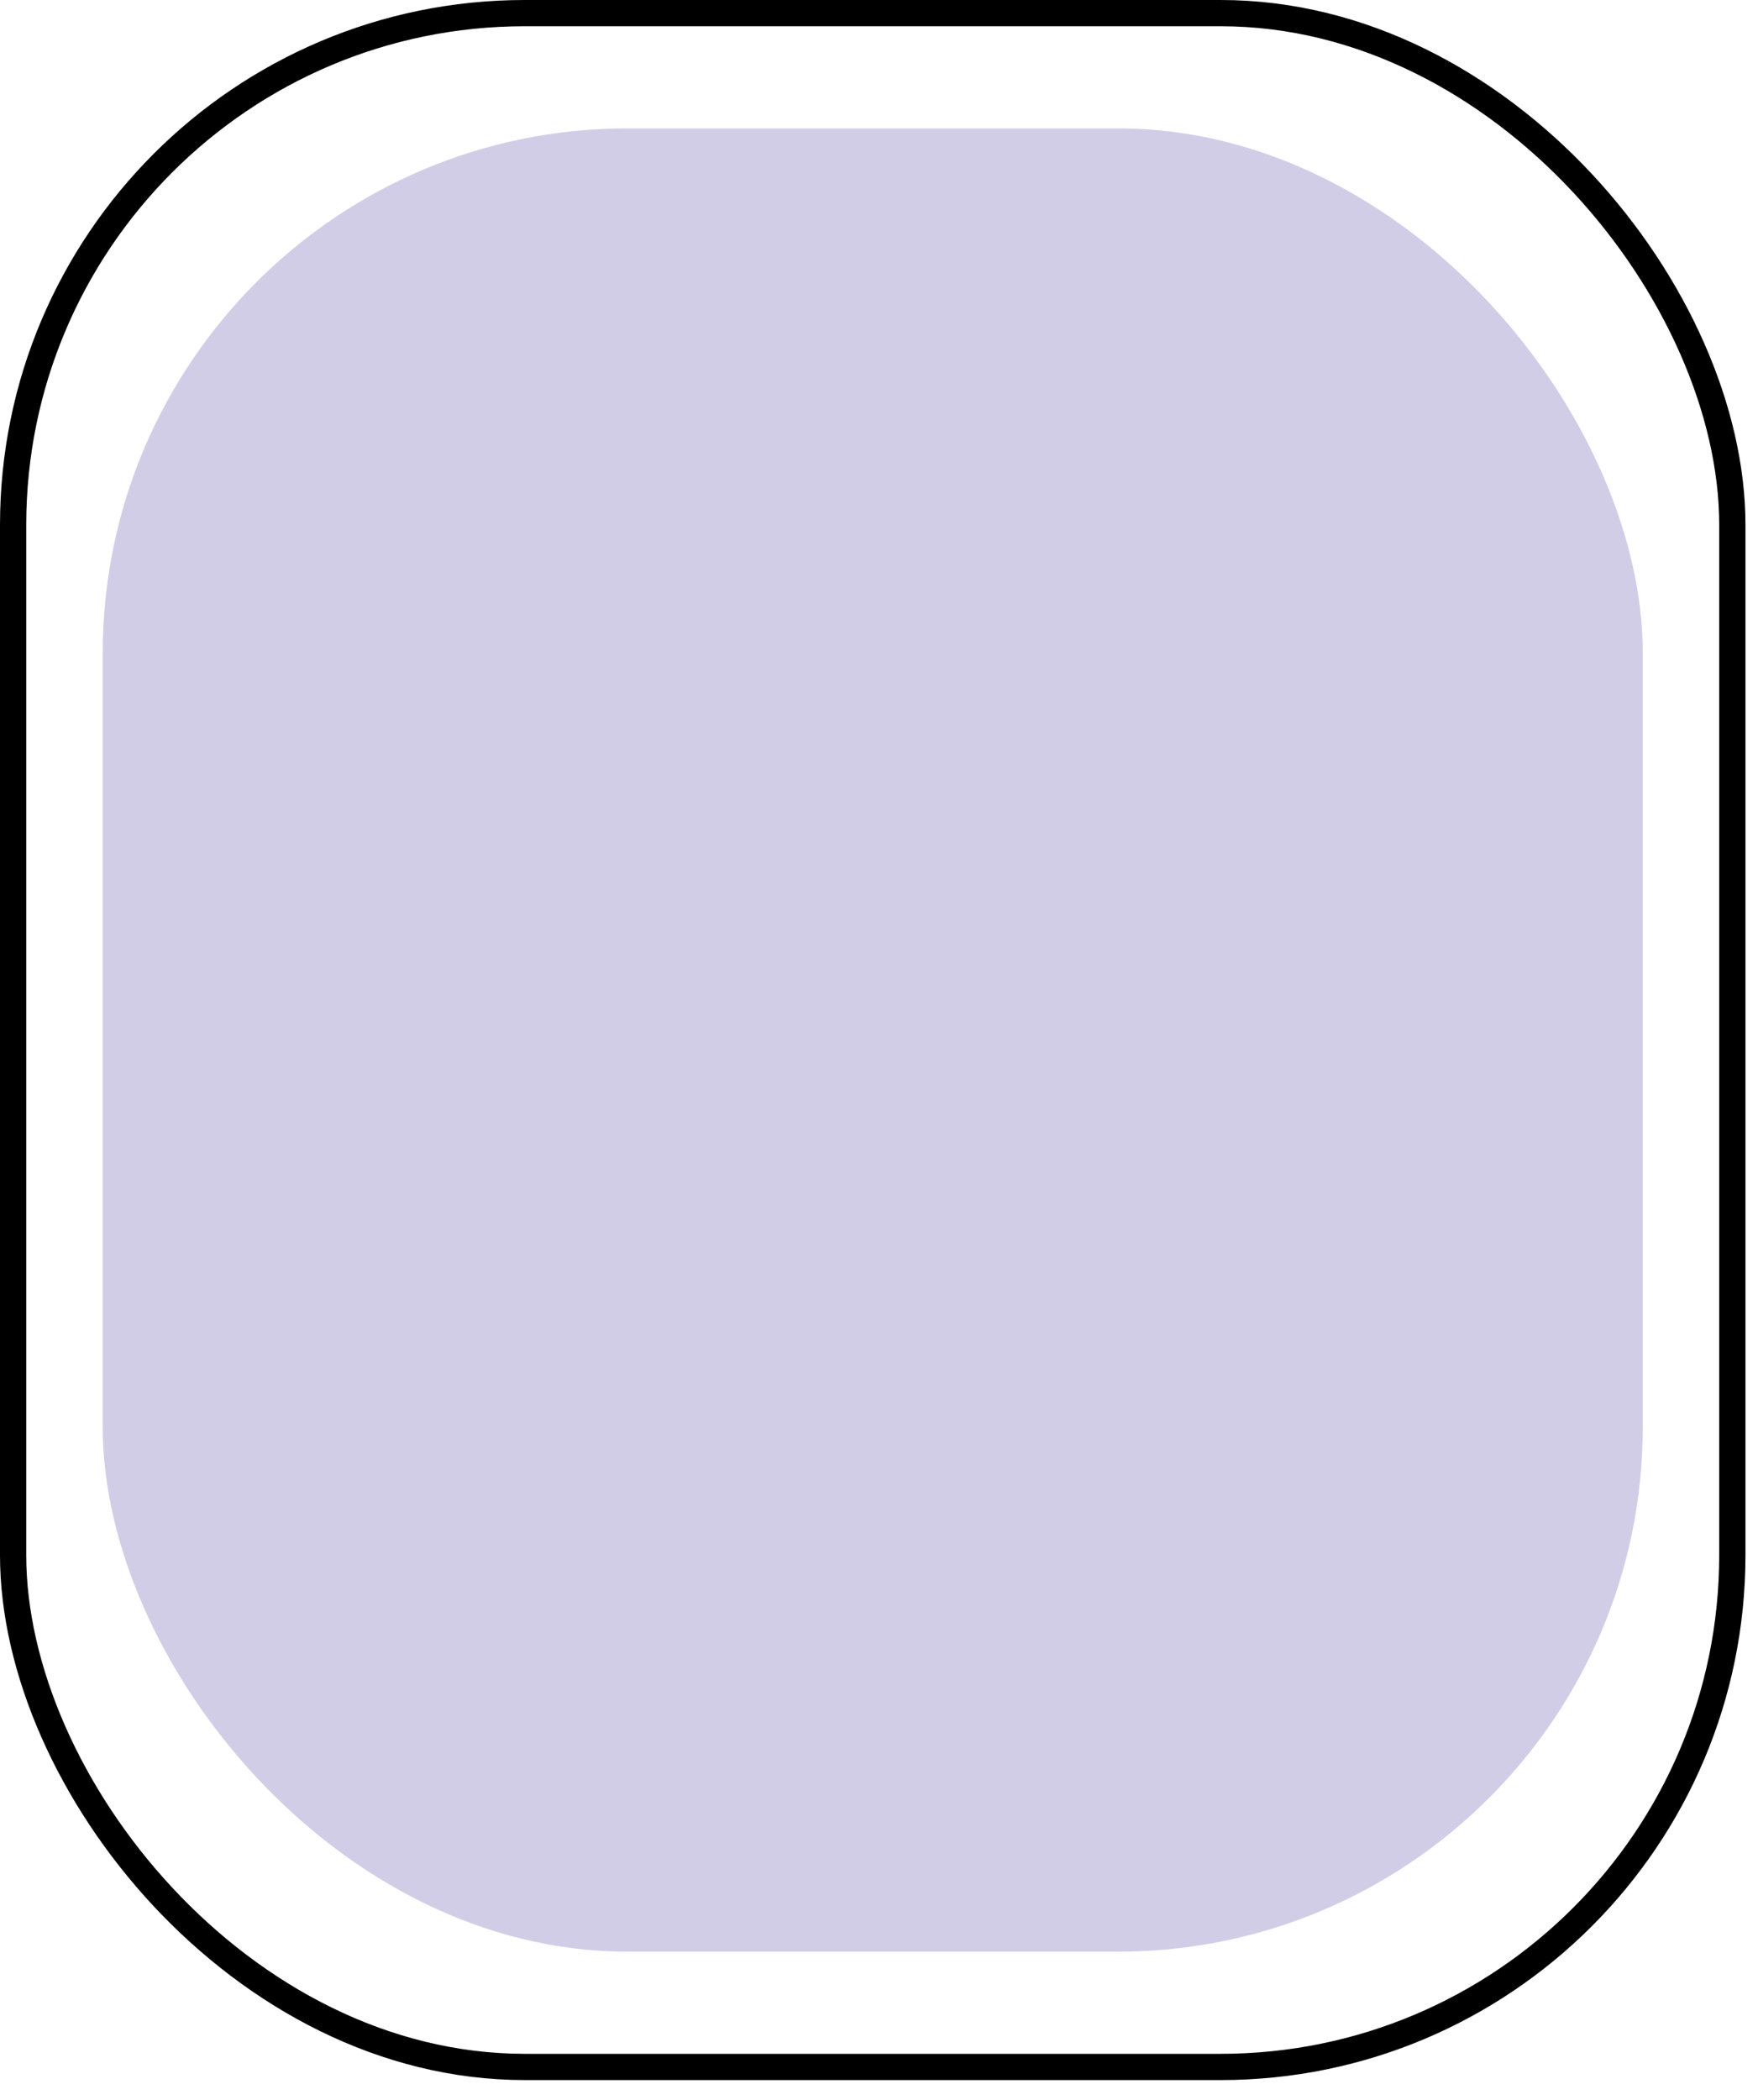
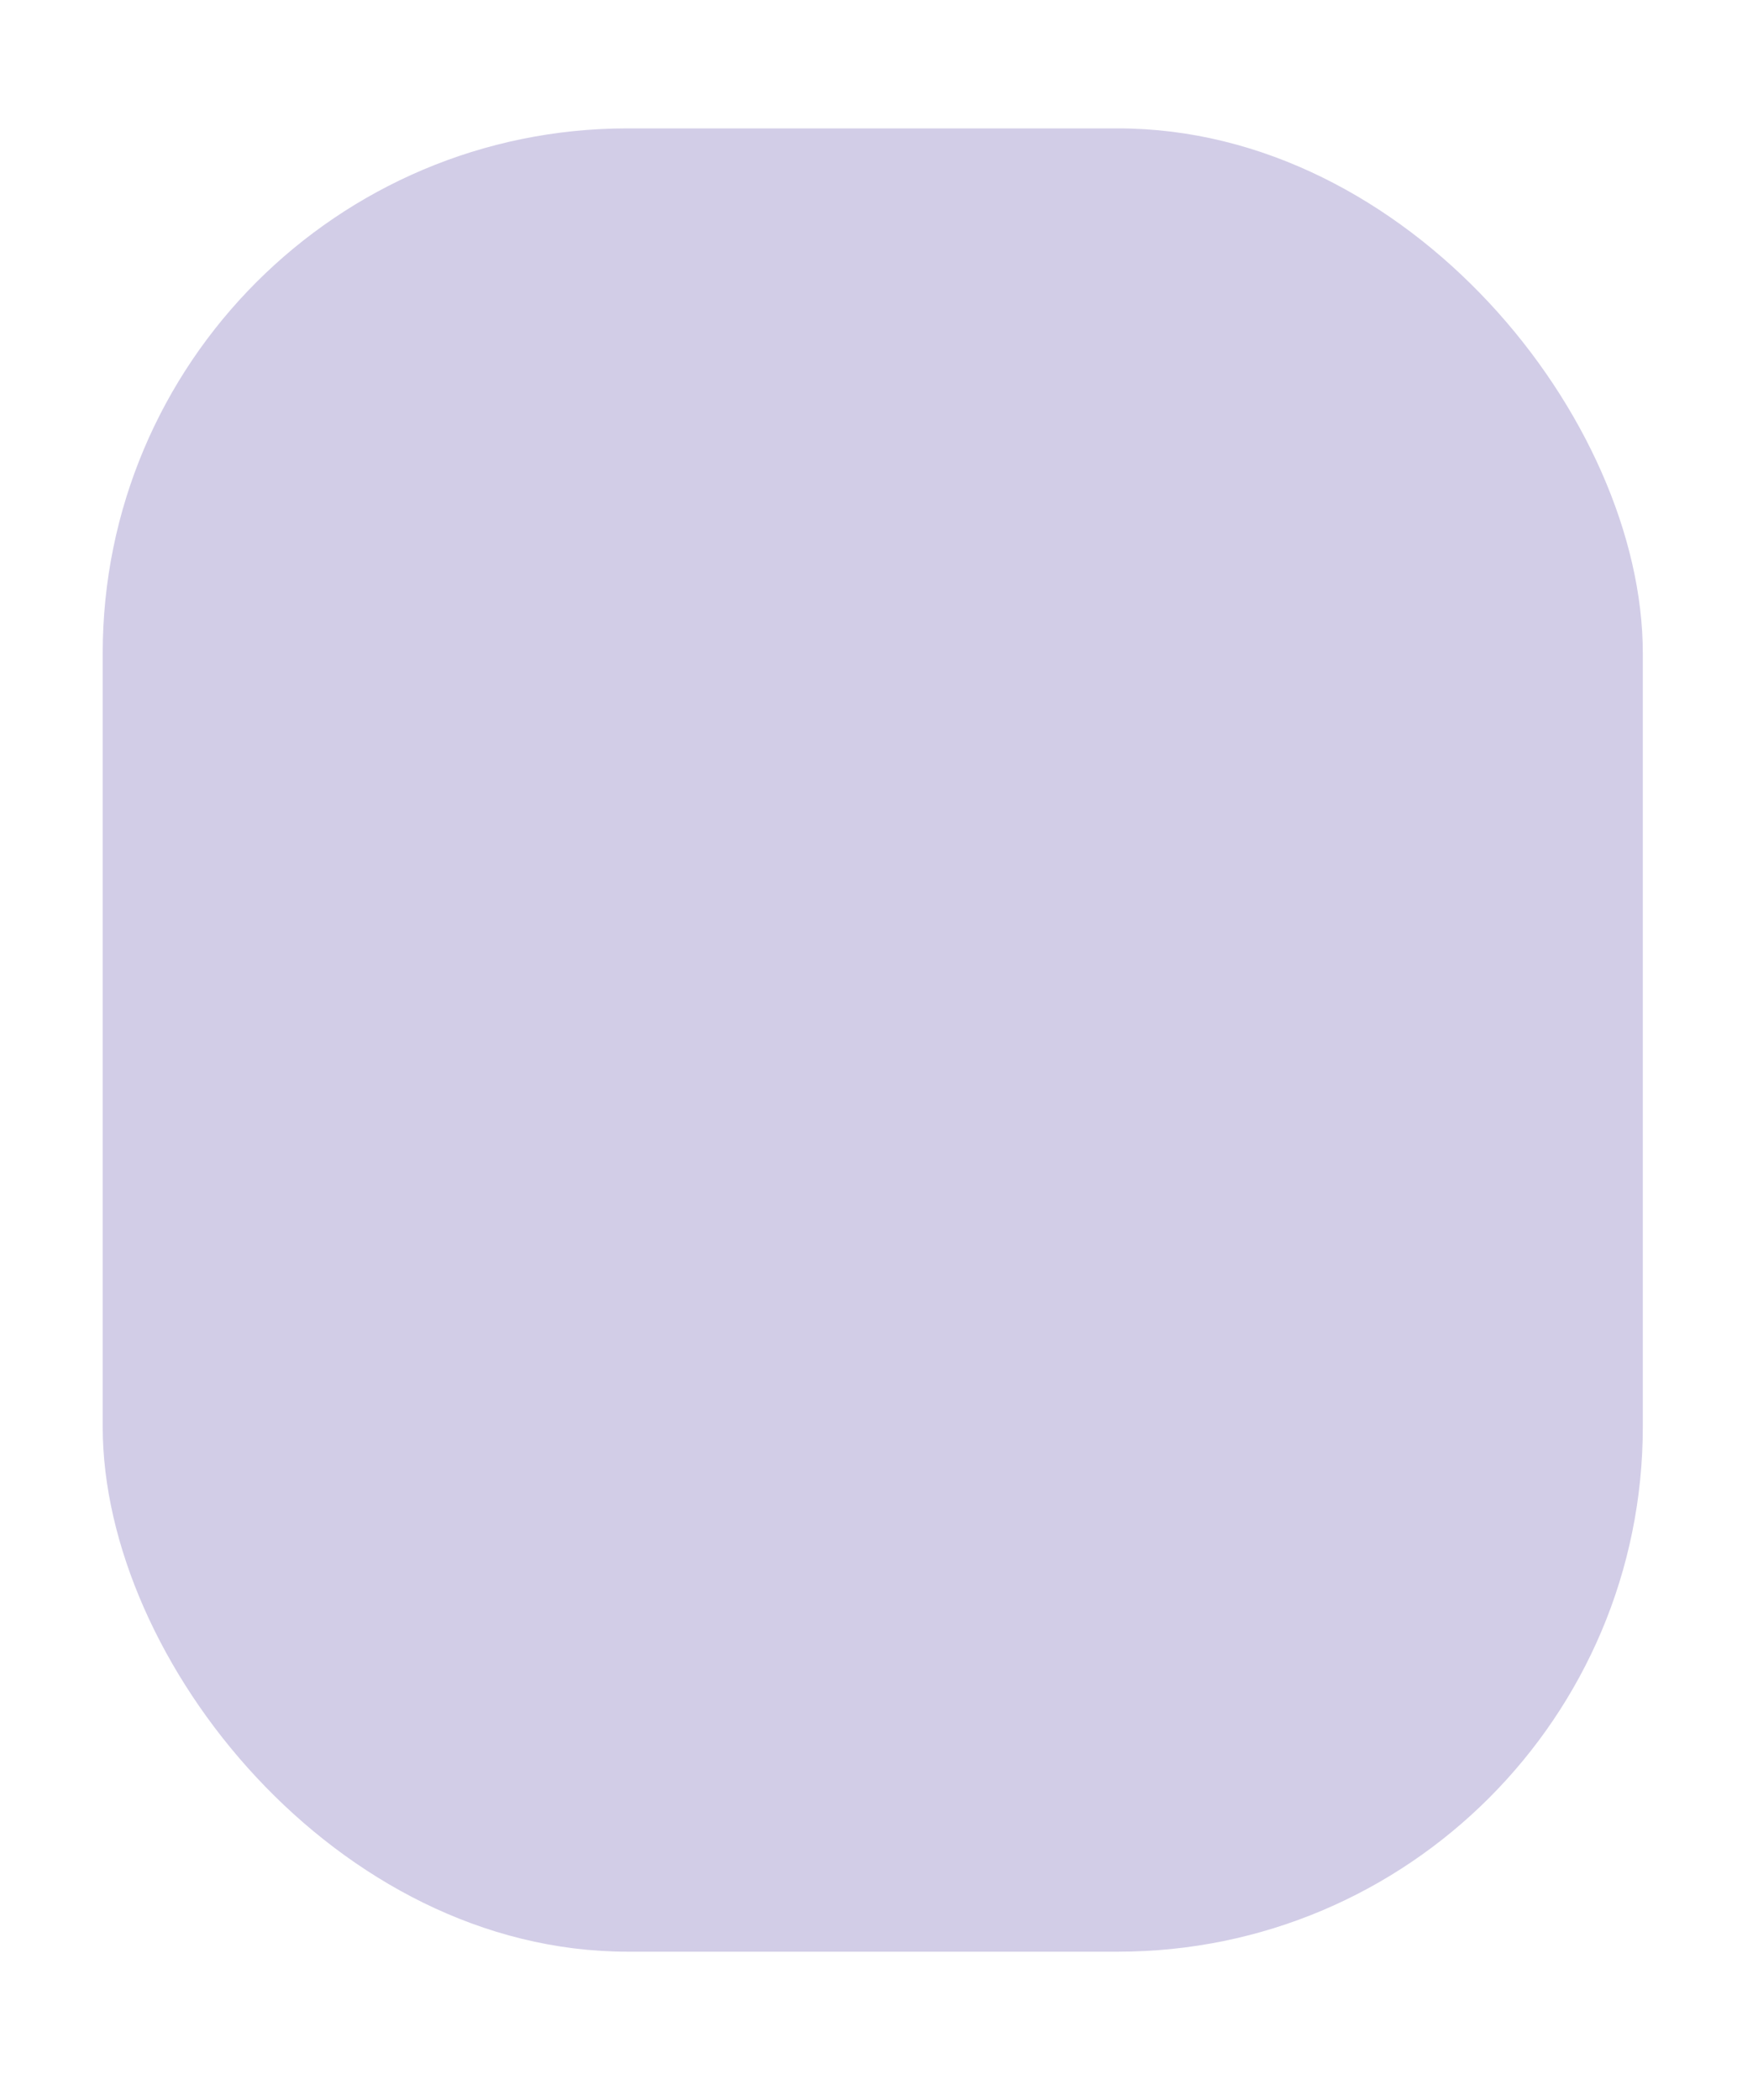
<svg xmlns="http://www.w3.org/2000/svg" width="67" height="80" viewBox="0 0 67 80" fill="none">
  <rect x="3.914" y="4.891" width="58.696" height="69.457" rx="20" fill="#D2CDE7" />
-   <rect x="0.5" y="0.5" width="65.522" height="78.239" rx="19.5" stroke="black" />
</svg>